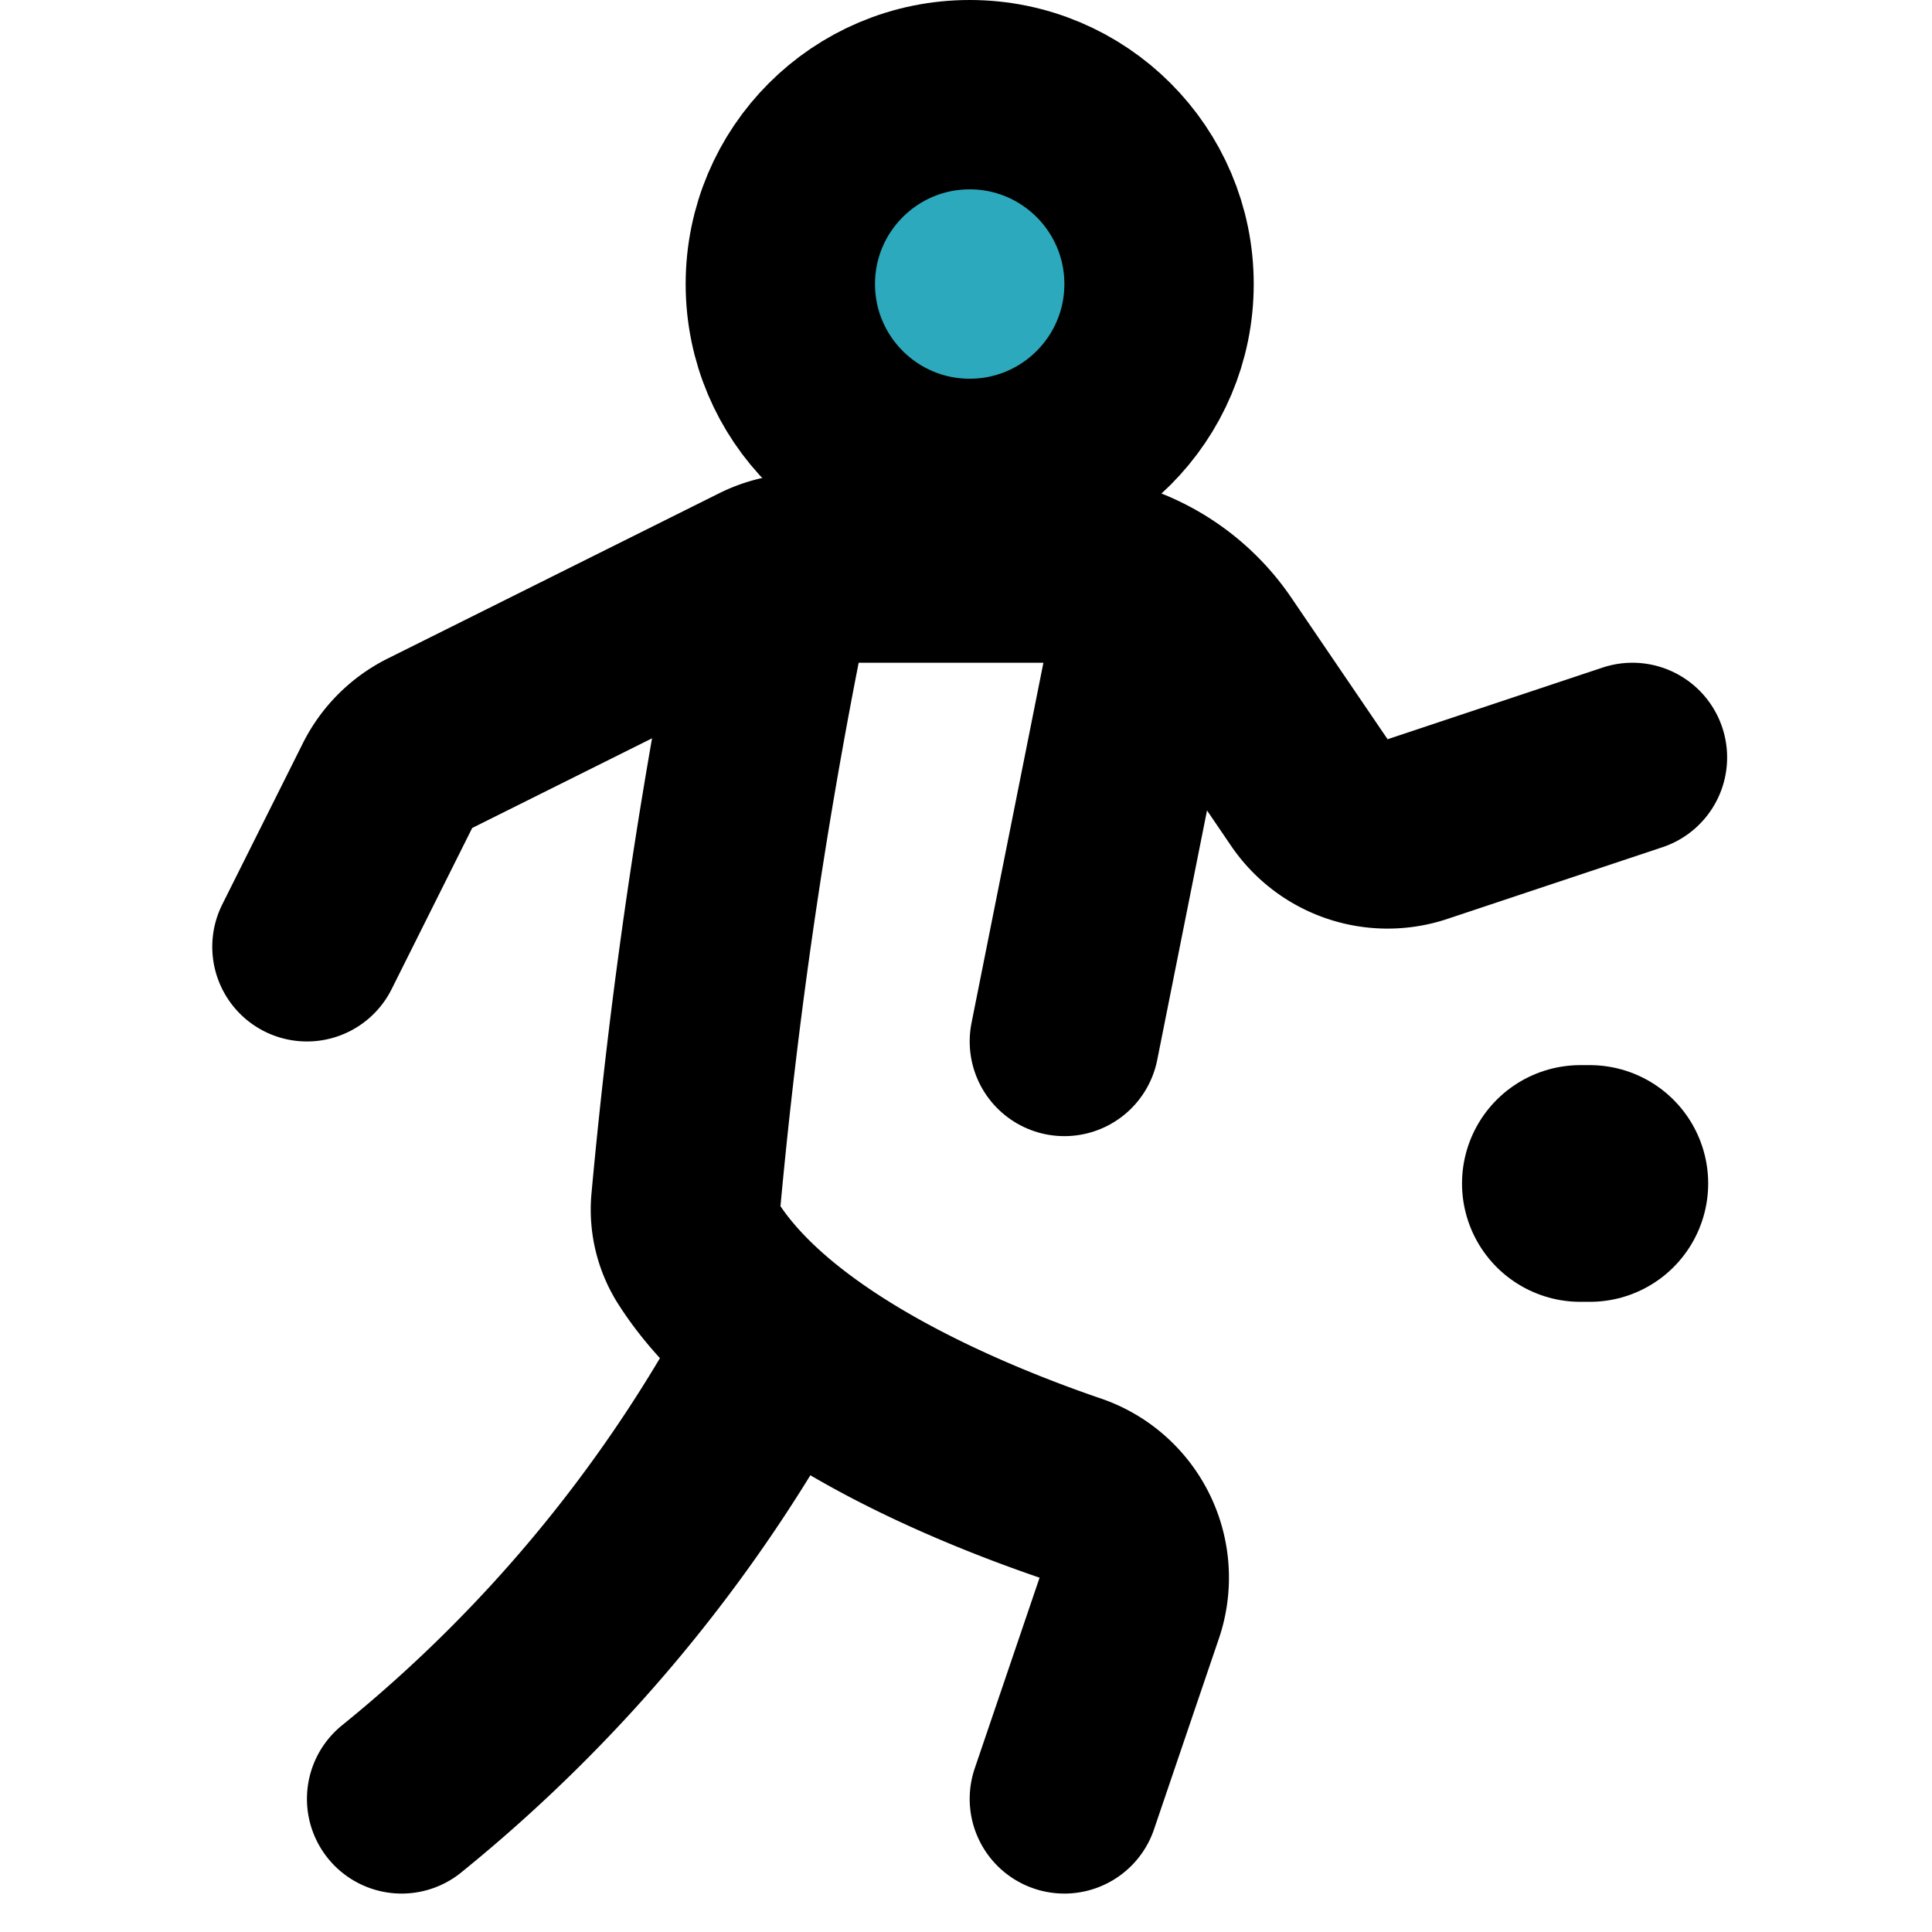
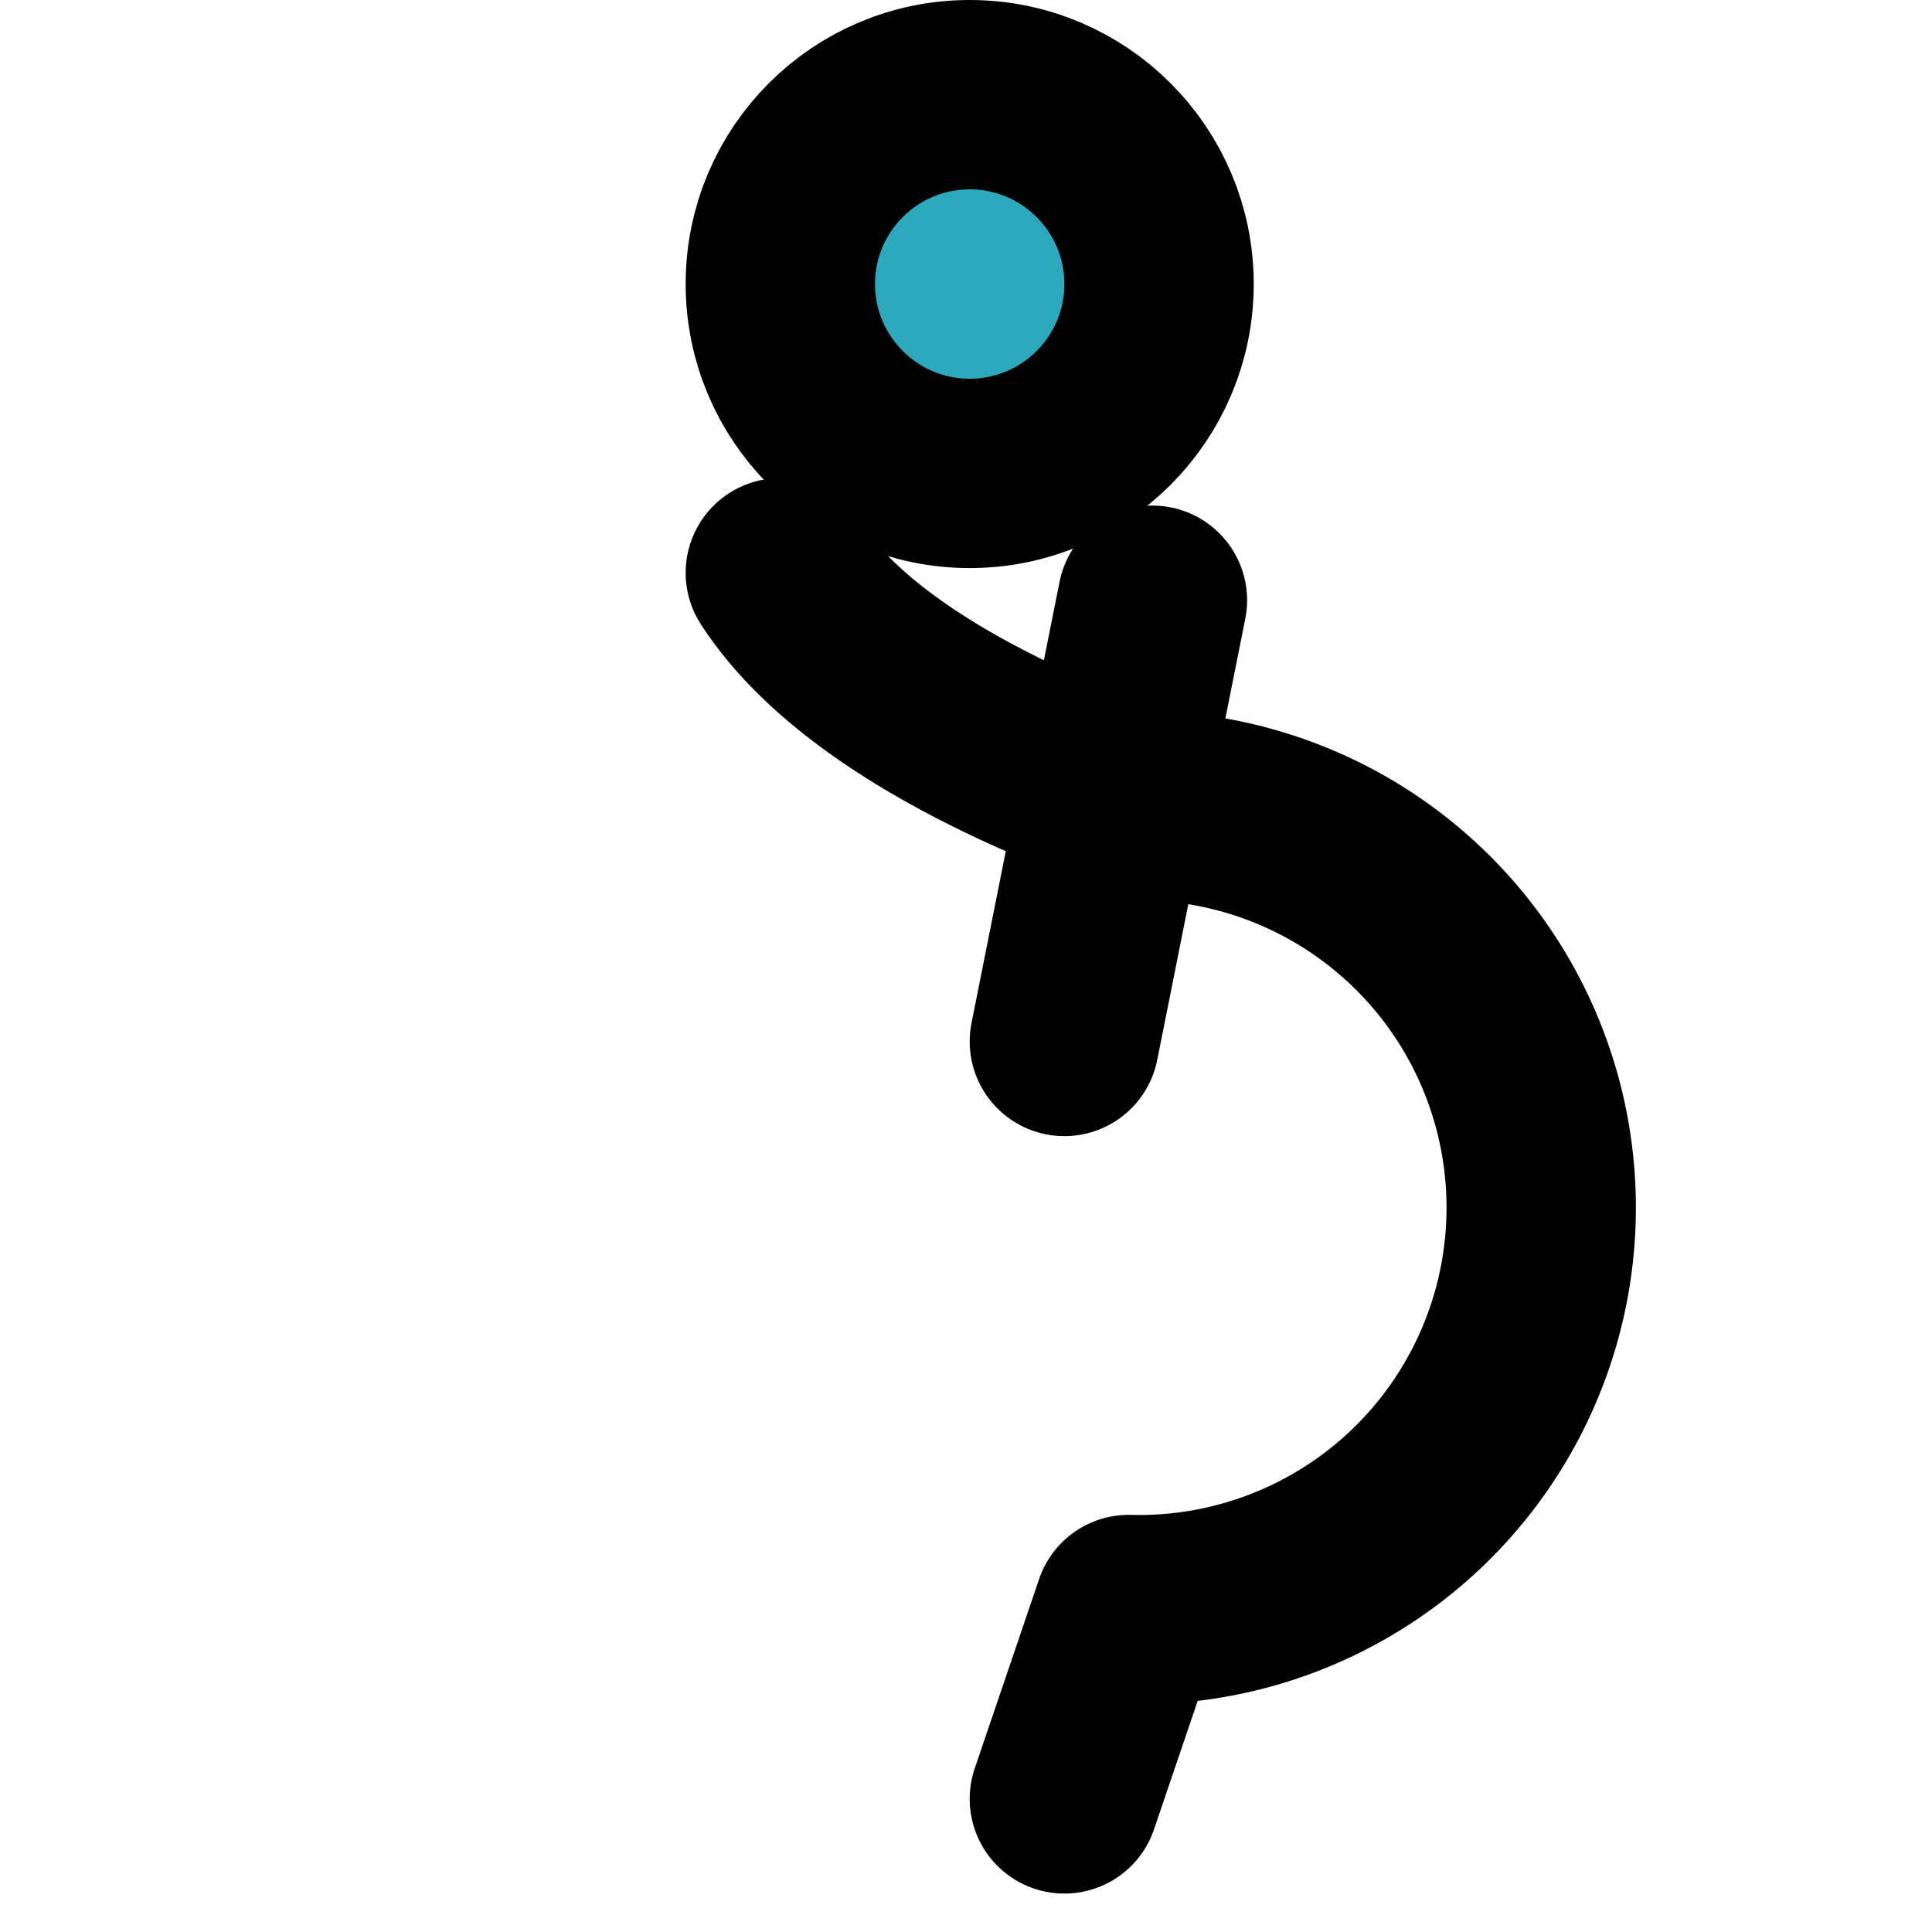
<svg xmlns="http://www.w3.org/2000/svg" width="800px" height="800px" viewBox="-1.9 0 20.406 20.406">
  <g id="basketball-dribble" transform="translate(-3.658 -2)">
    <circle id="secondary" fill="#2ca9bc" cx="2" cy="2" r="2" transform="translate(10 3)" />
-     <line id="primary-upstroke" x2="0.1" transform="translate(18.45 14.5)" fill="none" stroke="#000000" stroke-linecap="round" stroke-linejoin="round" stroke-width="2.5" />
    <circle id="primary" cx="2" cy="2" r="2" transform="translate(10 3)" fill="none" stroke="#000000" stroke-linecap="round" stroke-linejoin="round" stroke-width="2" />
-     <path id="primary-2" data-name="primary" d="M19,10l-2.28.76a1,1,0,0,1-1.14-.4l-1-1.47A2,2,0,0,0,12.93,8H10.24a1,1,0,0,0-.45.11L6.3,9.85a1,1,0,0,0-.45.45L5,12" fill="none" stroke="#000000" stroke-linecap="round" stroke-linejoin="round" stroke-width="2" />
-     <path id="primary-3" data-name="primary" d="M10,8.05a58,58,0,0,0-1,6.66.86.86,0,0,0,.14.54c.8,1.24,2.74,2.06,3.9,2.46A1,1,0,0,1,13.68,19L13,21" fill="none" stroke="#000000" stroke-linecap="round" stroke-linejoin="round" stroke-width="2" />
-     <path id="primary-4" data-name="primary" d="M6,21a15.6,15.6,0,0,0,3.86-4.62" fill="none" stroke="#000000" stroke-linecap="round" stroke-linejoin="round" stroke-width="2" />
+     <path id="primary-3" data-name="primary" d="M10,8.05c.8,1.24,2.74,2.06,3.9,2.46A1,1,0,0,1,13.68,19L13,21" fill="none" stroke="#000000" stroke-linecap="round" stroke-linejoin="round" stroke-width="2" />
    <line id="primary-5" data-name="primary" x1="0.93" y2="4.66" transform="translate(13 8.34)" fill="none" stroke="#000000" stroke-linecap="round" stroke-linejoin="round" stroke-width="2" />
  </g>
</svg>